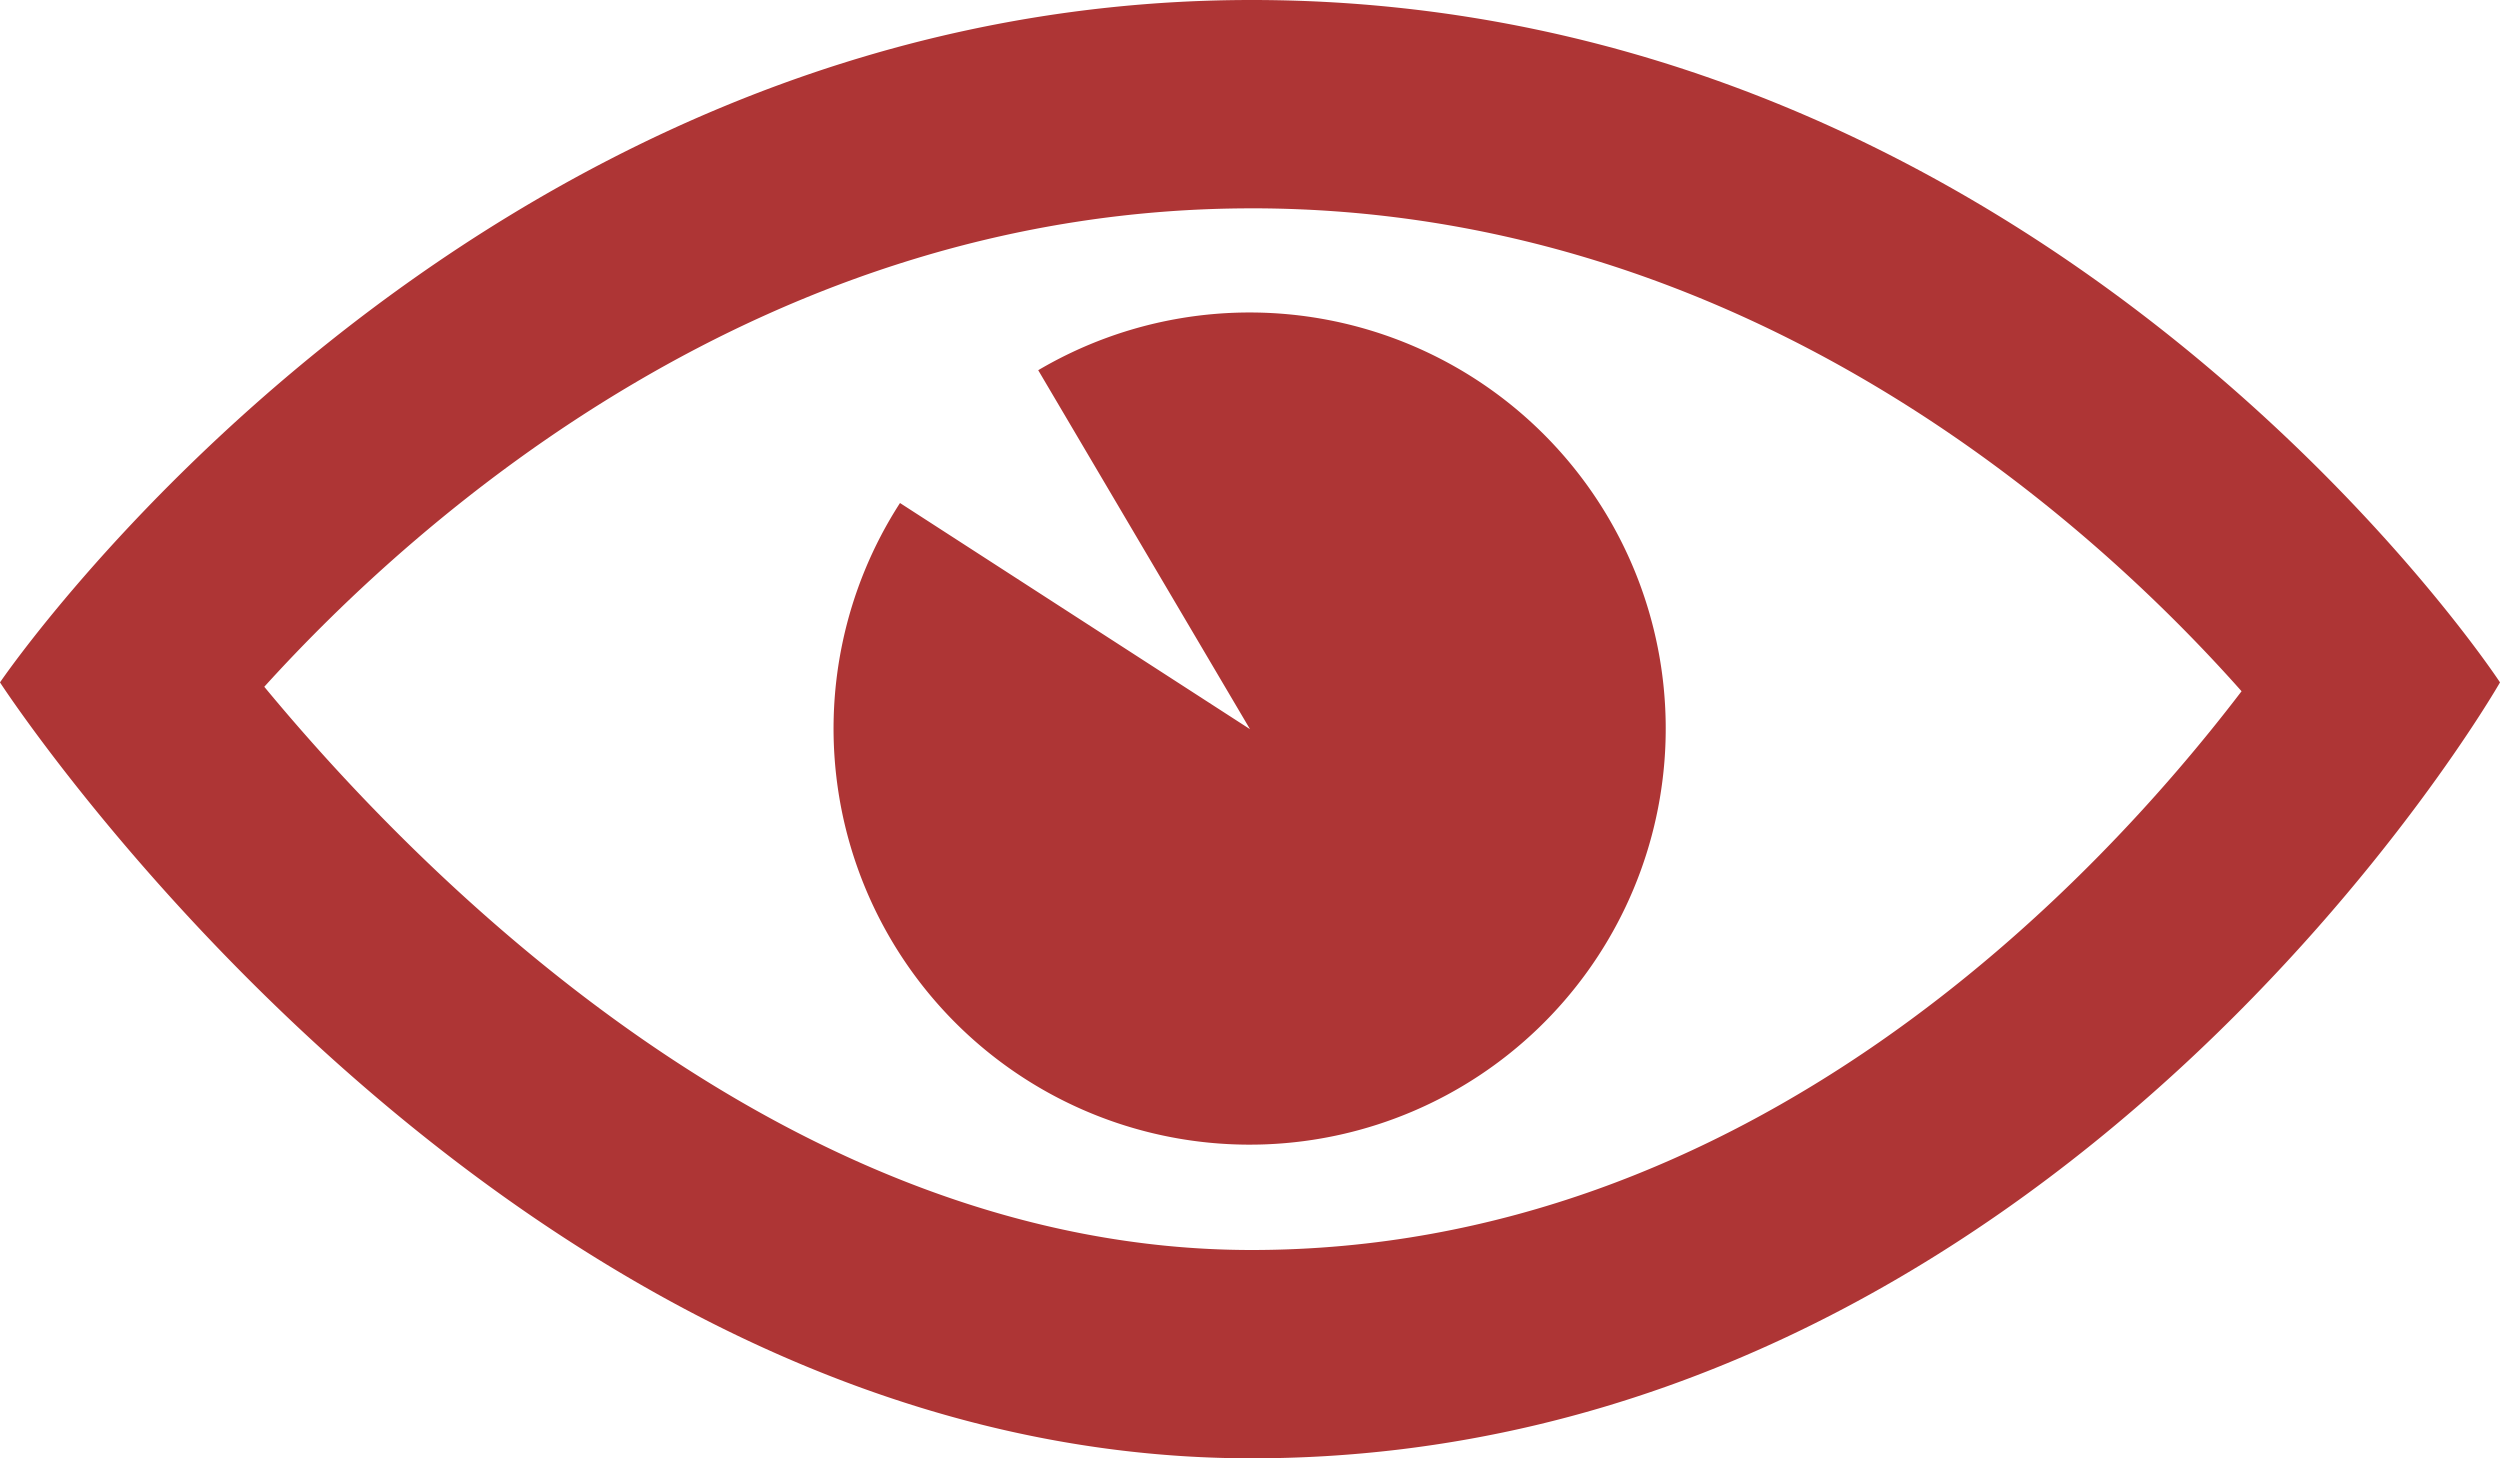
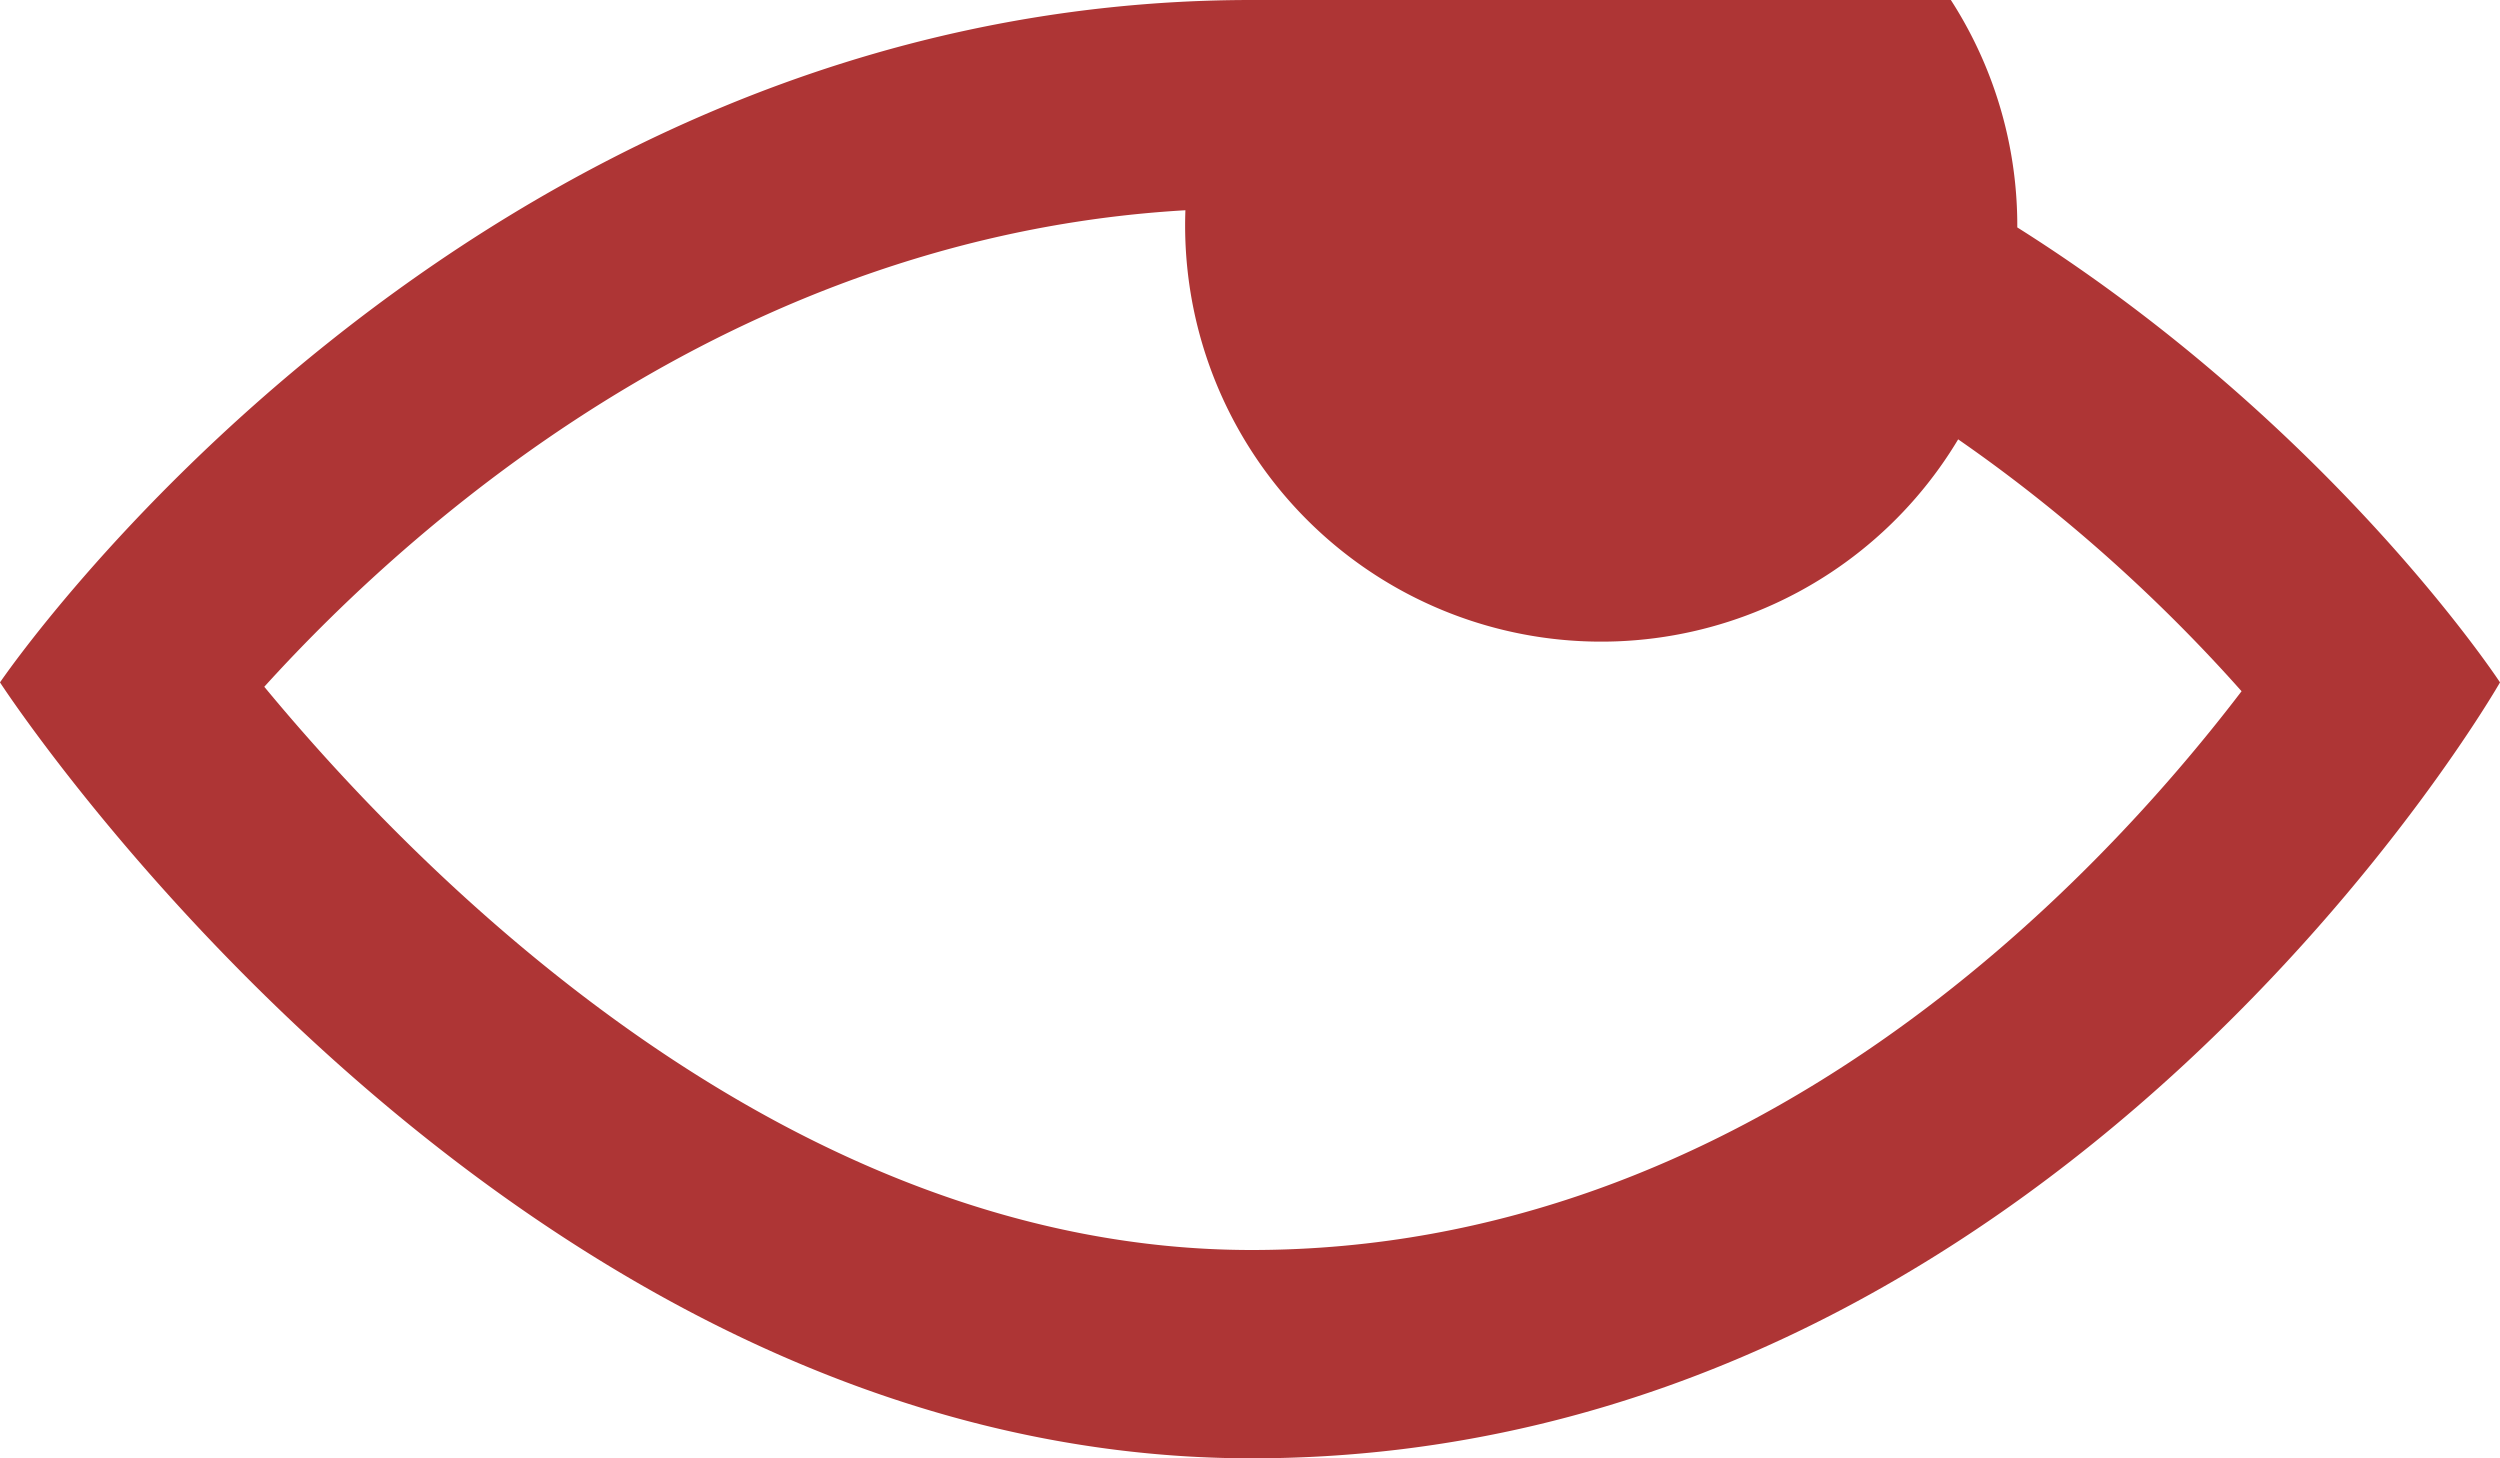
<svg xmlns="http://www.w3.org/2000/svg" width="97" height="56.583" viewBox="0 0 97 56.583">
  <g id="Group_248" data-name="Group 248" transform="translate(-85 -2707)">
-     <path id="iconmonstr-eye-7" d="M48.561,13.083c19.2,0,32.588,12.174,38.412,18.737C81.31,39.245,67.924,53.5,48.561,53.5,30.7,53.5,16.51,39.209,10.254,31.647c6.034-6.657,19.469-18.563,38.307-18.563Zm0-8.083C17.969,5,0,31.477,0,31.477S19.541,61.583,48.561,61.583C79.815,61.583,97,31.477,97,31.477S79.657,5,48.561,5ZM48.5,33.292,34.92,24.517a16.144,16.144,0,1,0,5.363-5.153Z" transform="translate(85 2702)" fill="#ae3535" />
+     <path id="iconmonstr-eye-7" d="M48.561,13.083c19.2,0,32.588,12.174,38.412,18.737C81.31,39.245,67.924,53.5,48.561,53.5,30.7,53.5,16.51,39.209,10.254,31.647c6.034-6.657,19.469-18.563,38.307-18.563Zm0-8.083C17.969,5,0,31.477,0,31.477S19.541,61.583,48.561,61.583C79.815,61.583,97,31.477,97,31.477S79.657,5,48.561,5Za16.144,16.144,0,1,0,5.363-5.153Z" transform="translate(85 2702)" fill="#ae3535" />
  </g>
</svg>